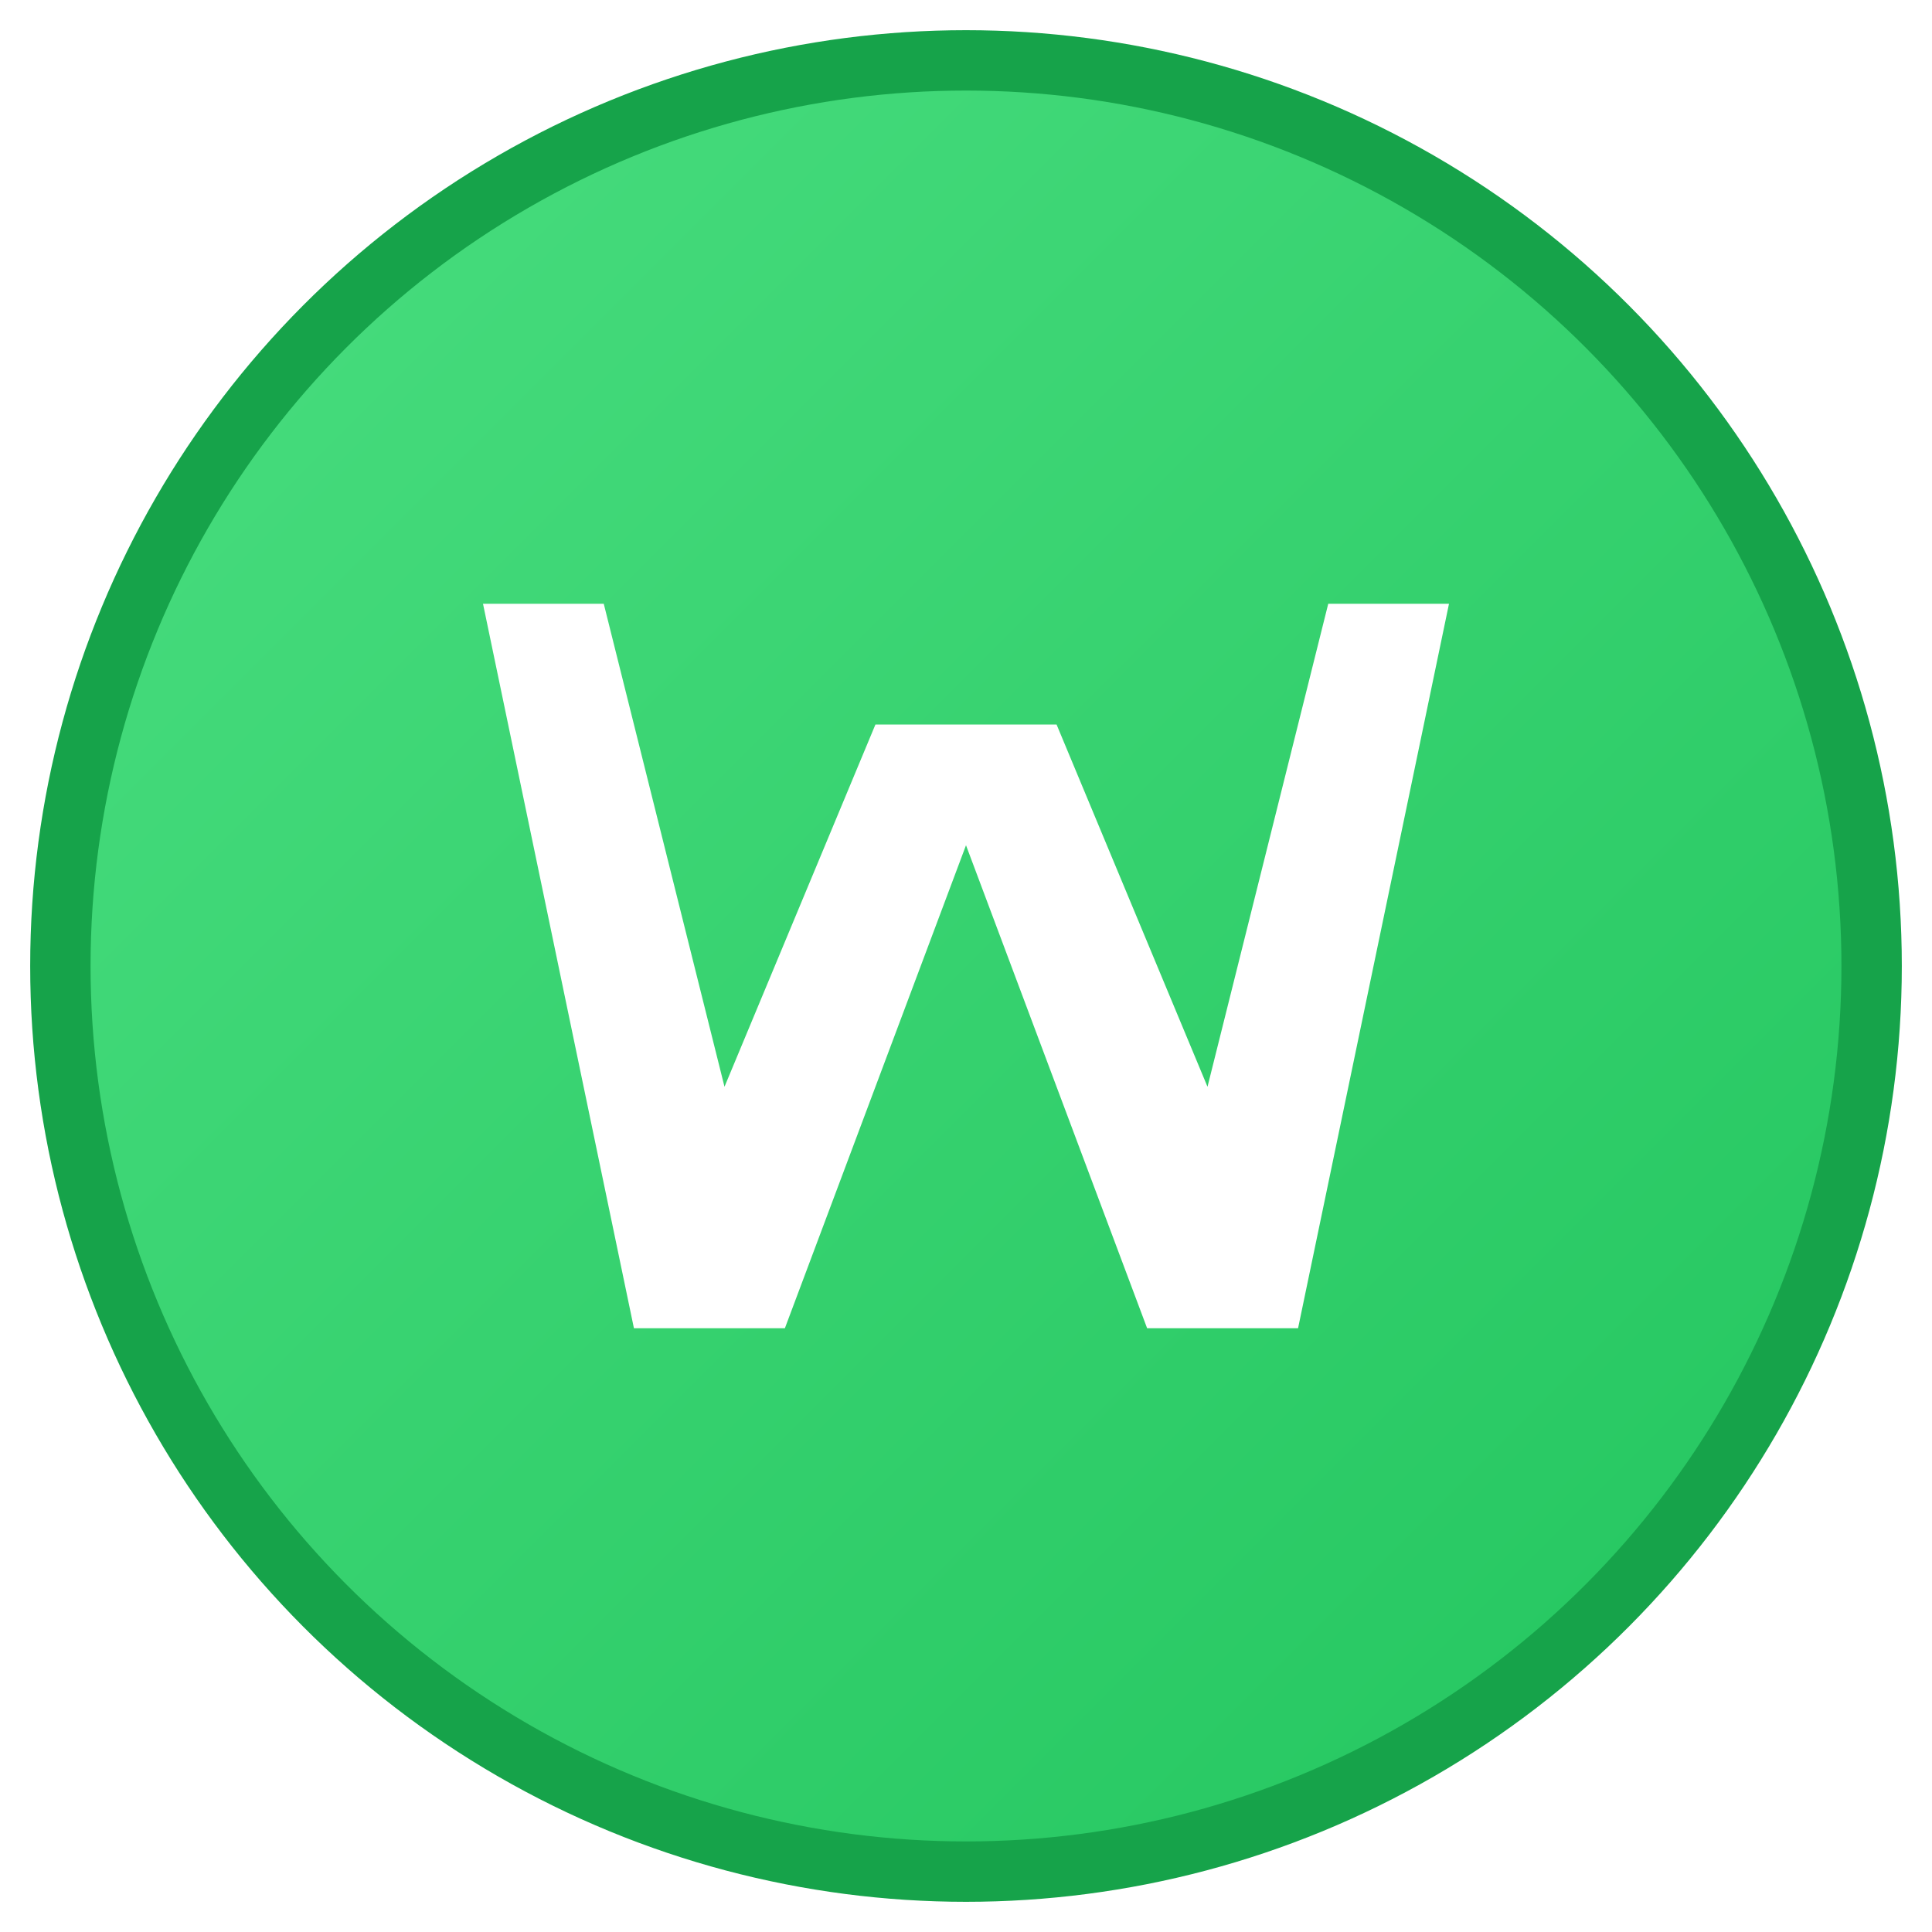
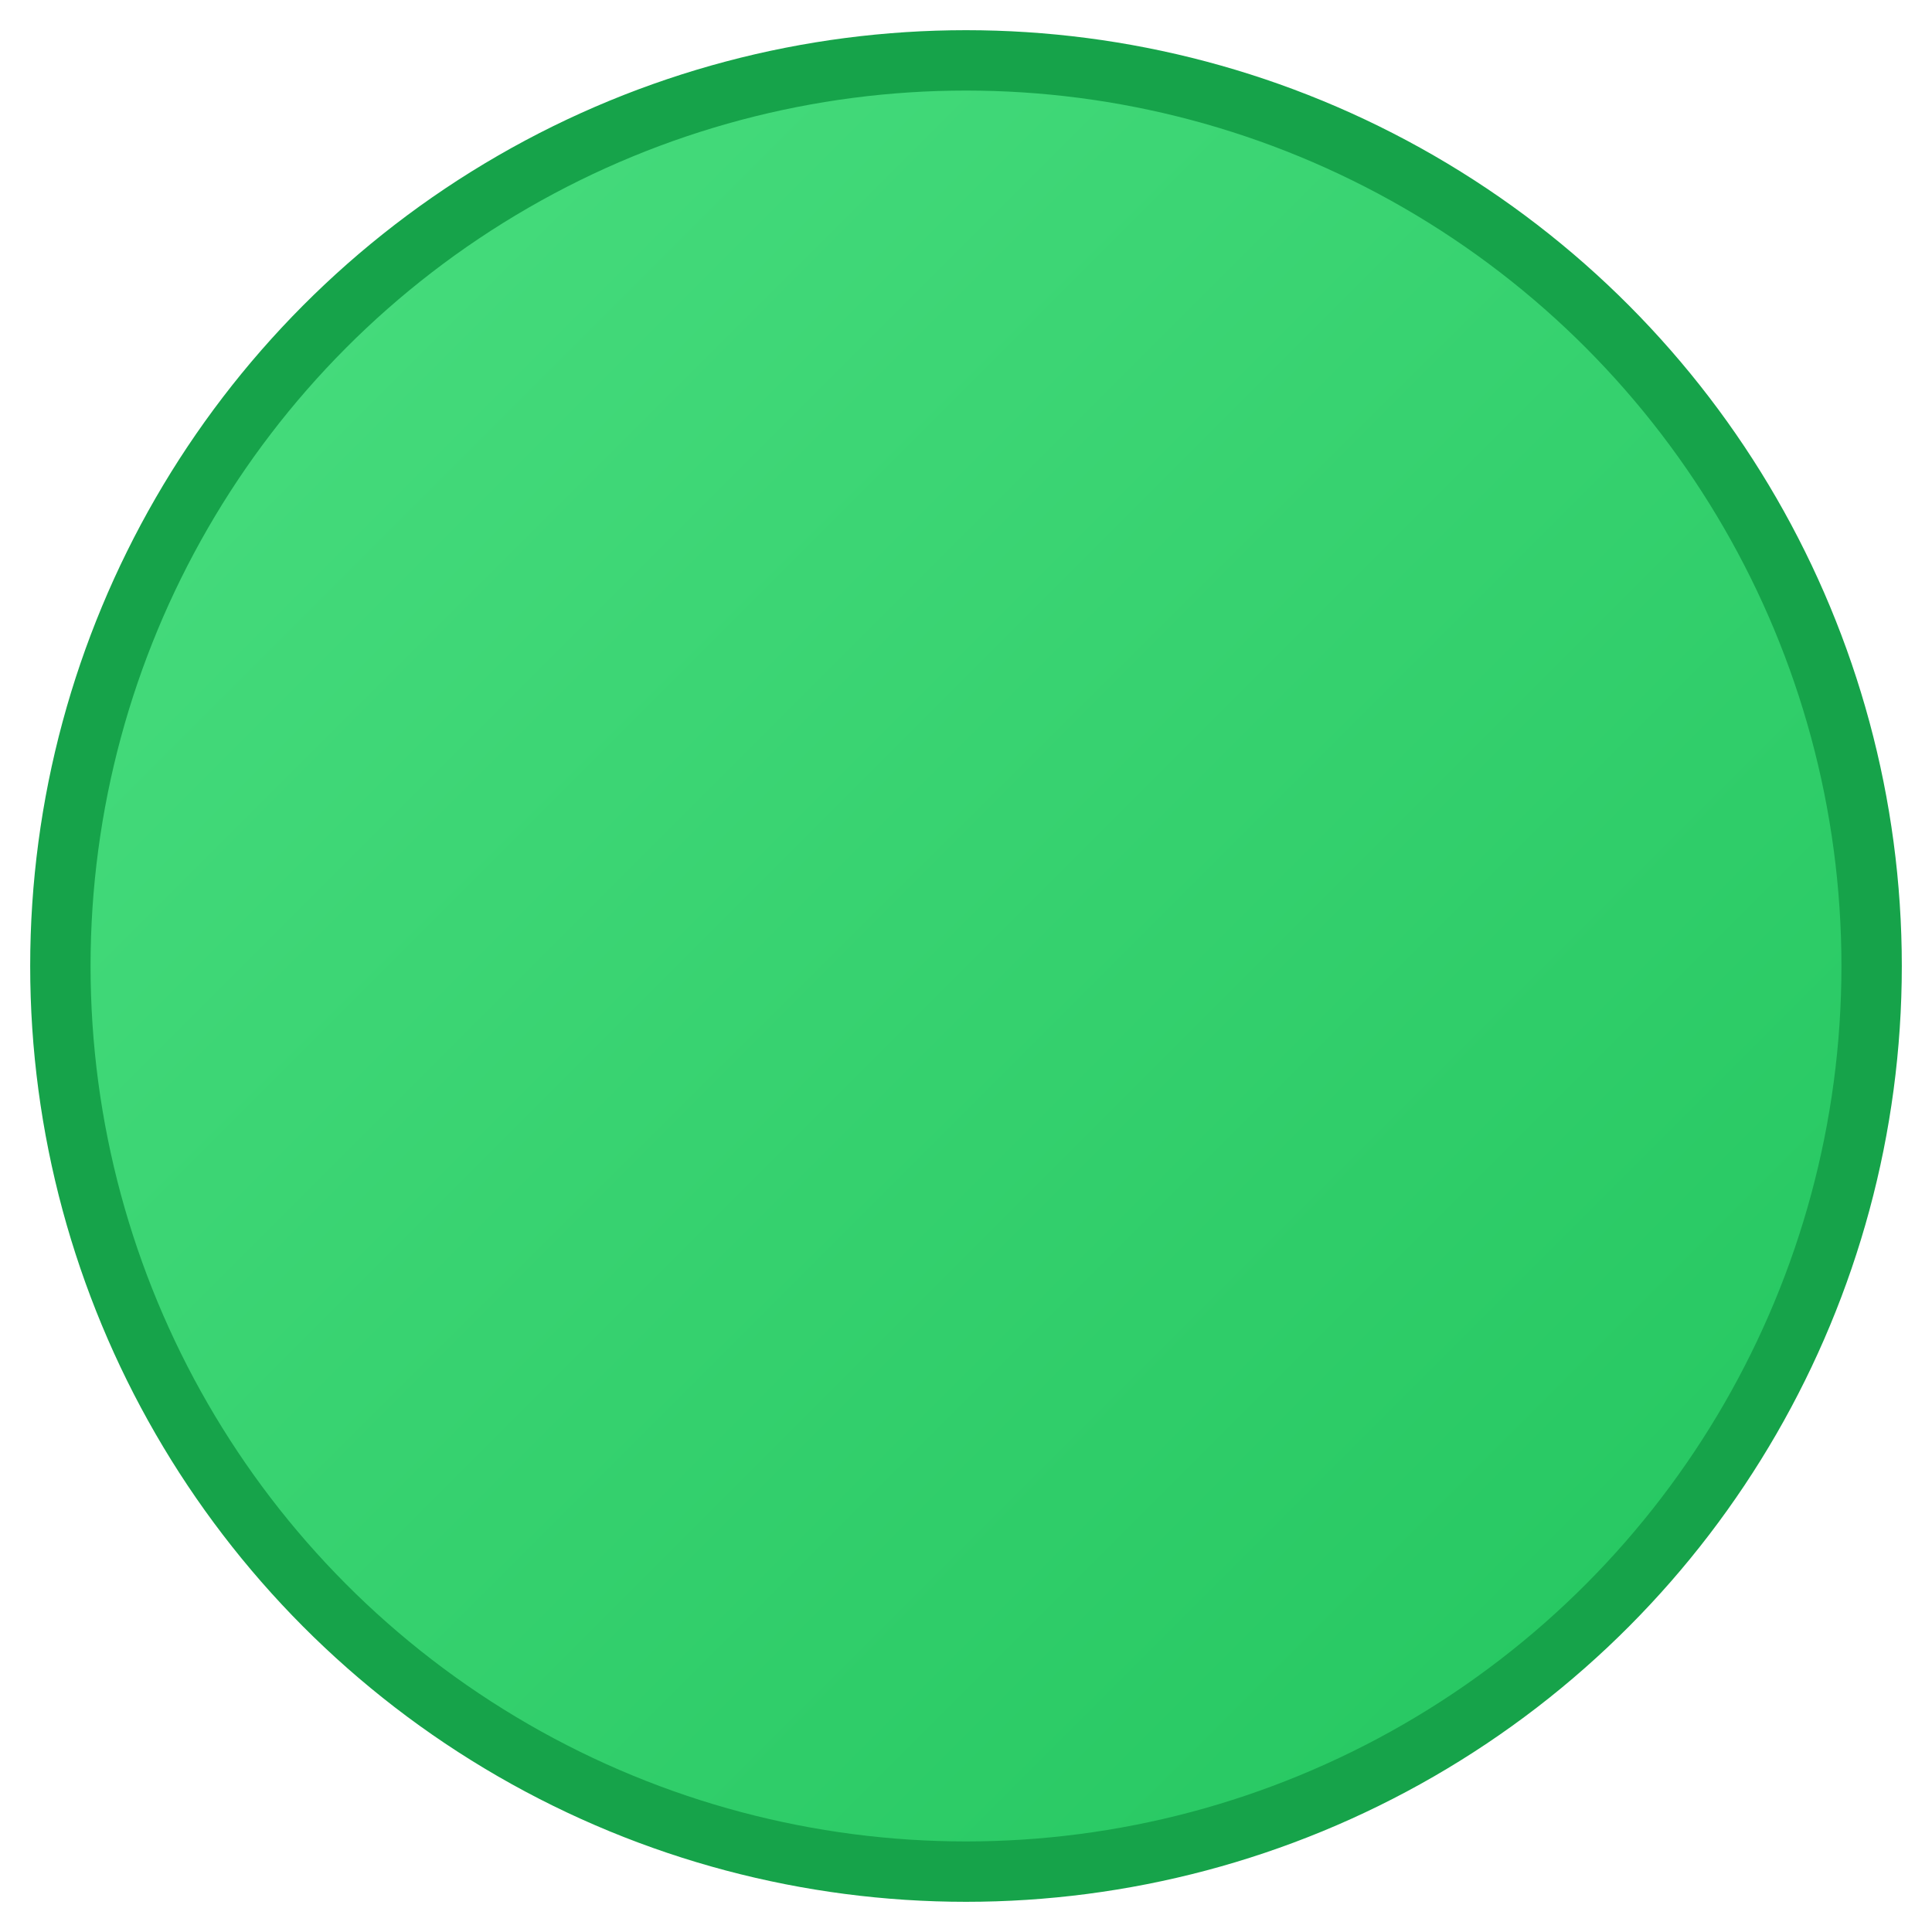
<svg xmlns="http://www.w3.org/2000/svg" viewBox="0 0 32 32" width="32" height="32">
  <defs>
    <linearGradient id="greenGradient" x1="0%" y1="0%" x2="100%" y2="100%">
      <stop offset="0%" style="stop-color:#4ade80;stop-opacity:1" />
      <stop offset="100%" style="stop-color:#22c55e;stop-opacity:1" />
    </linearGradient>
    <filter id="shadow" x="-20%" y="-20%" width="140%" height="140%">
      <feDropShadow dx="0" dy="1" stdDeviation="1" flood-color="#000000" flood-opacity="0.3" />
    </filter>
  </defs>
  <circle cx="16" cy="16" r="15" fill="url(#greenGradient)" stroke="#16a34a" stroke-width="1" filter="url(#shadow)" />
-   <path d="M 8 10 L 10.5 22 L 13 22 L 16 14 L 19 22 L 21.5 22 L 24 10 L 22 10 L 20 18 L 17.5 12 L 14.5 12 L 12 18 L 10 10 Z" fill="white" stroke="none" style="font-weight: bold;" />
</svg>